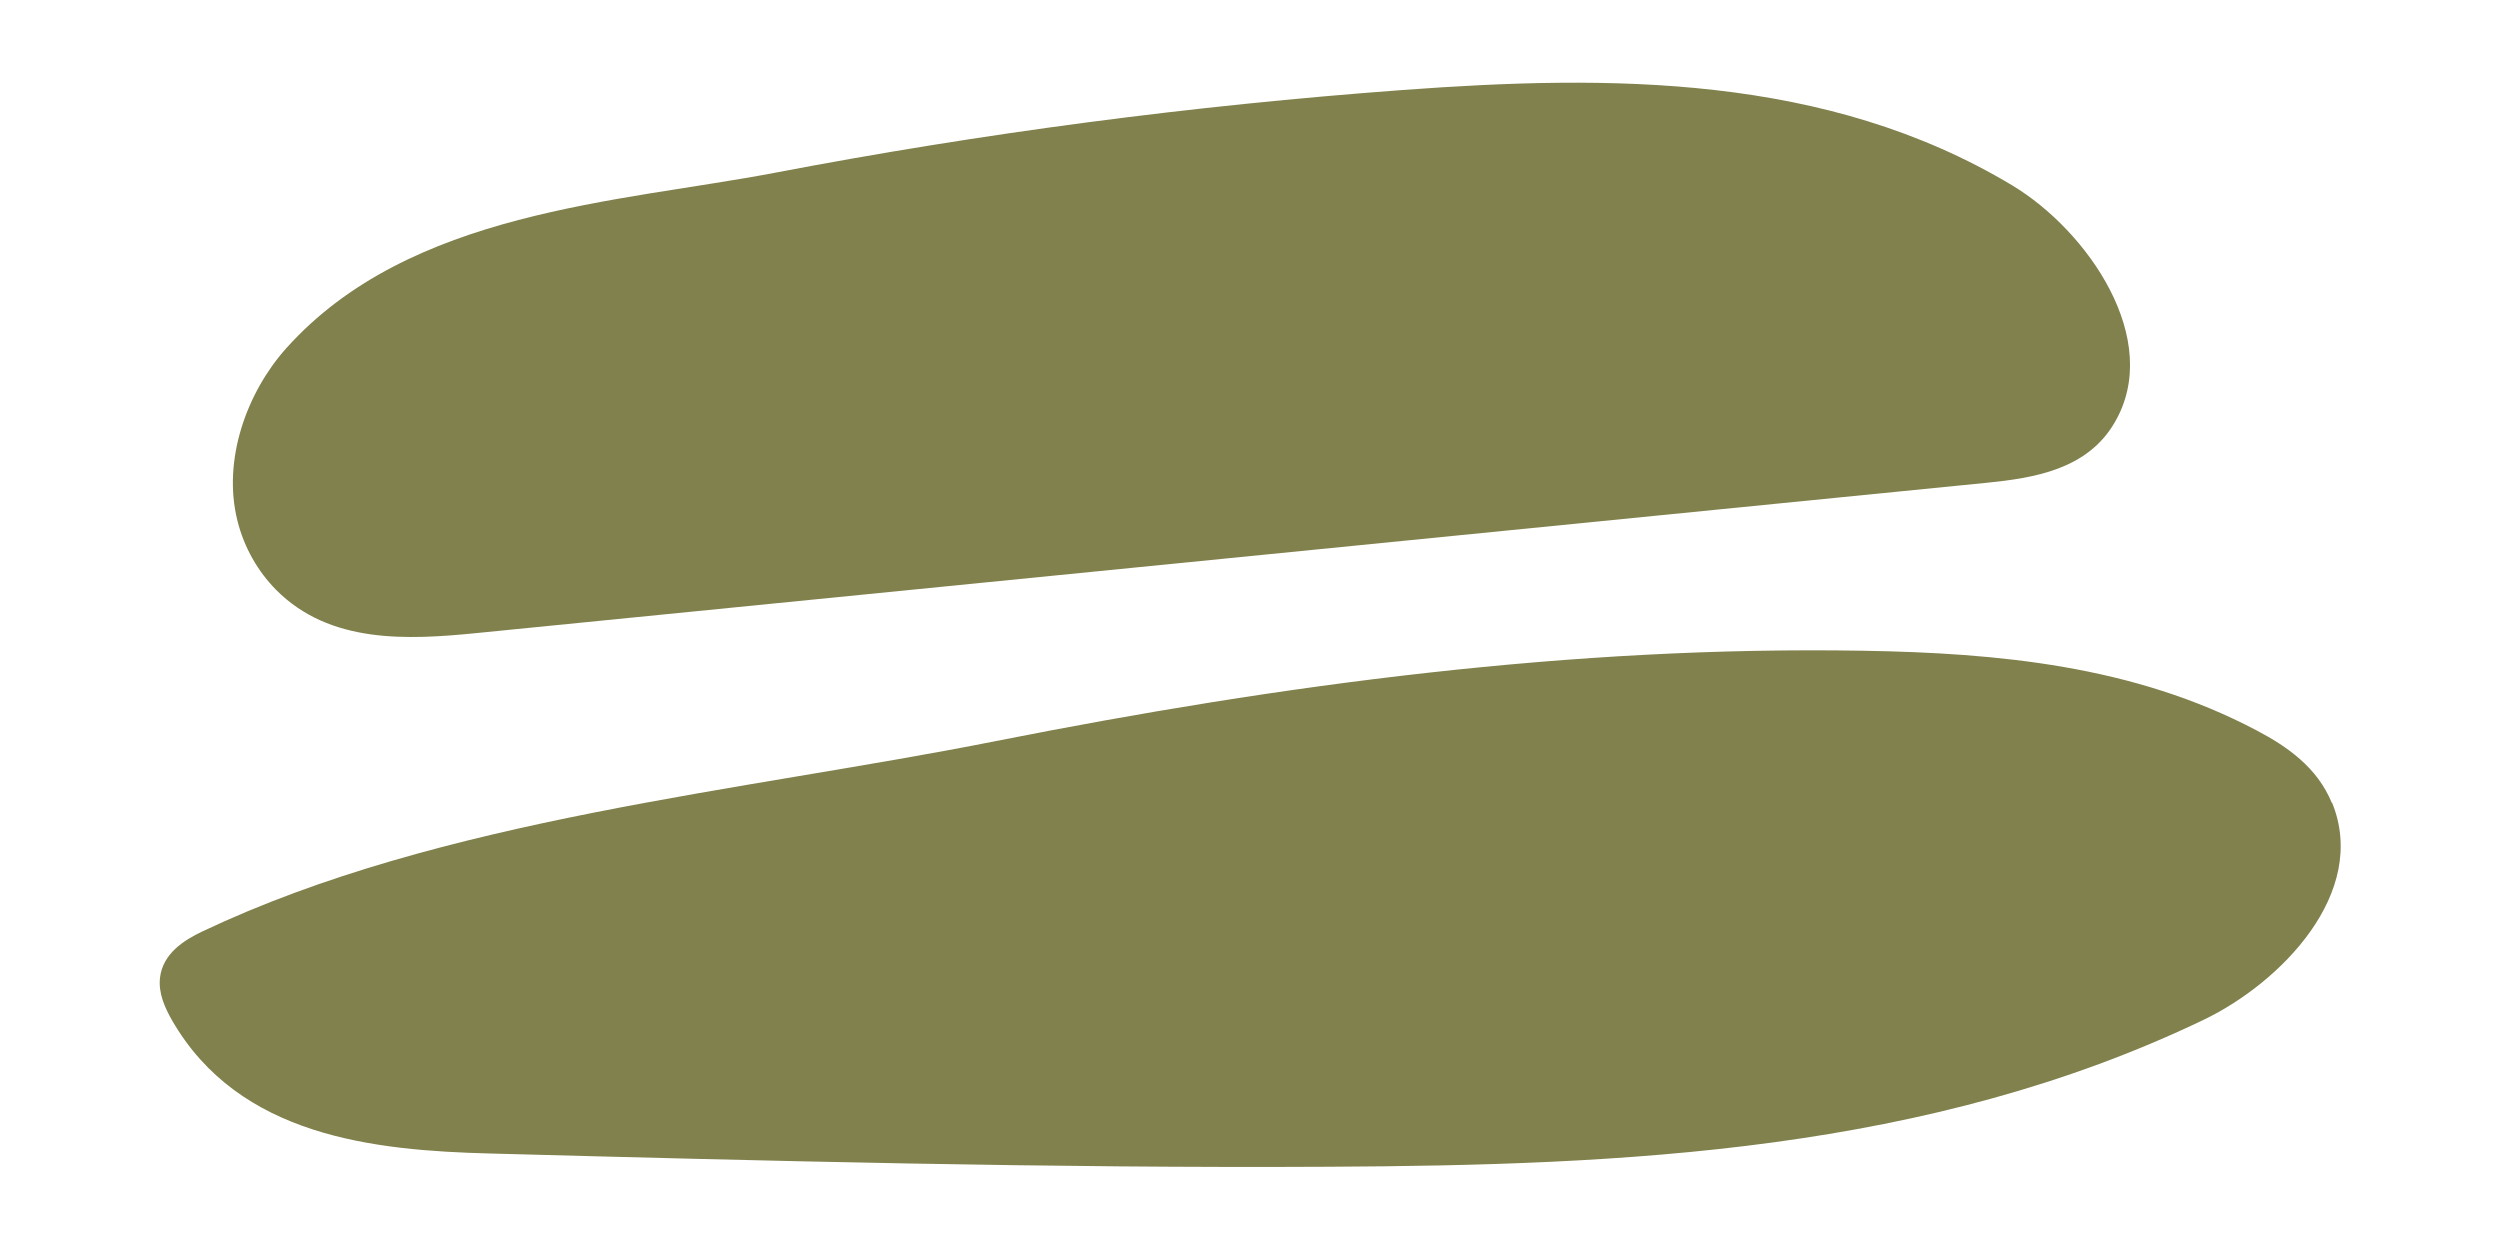
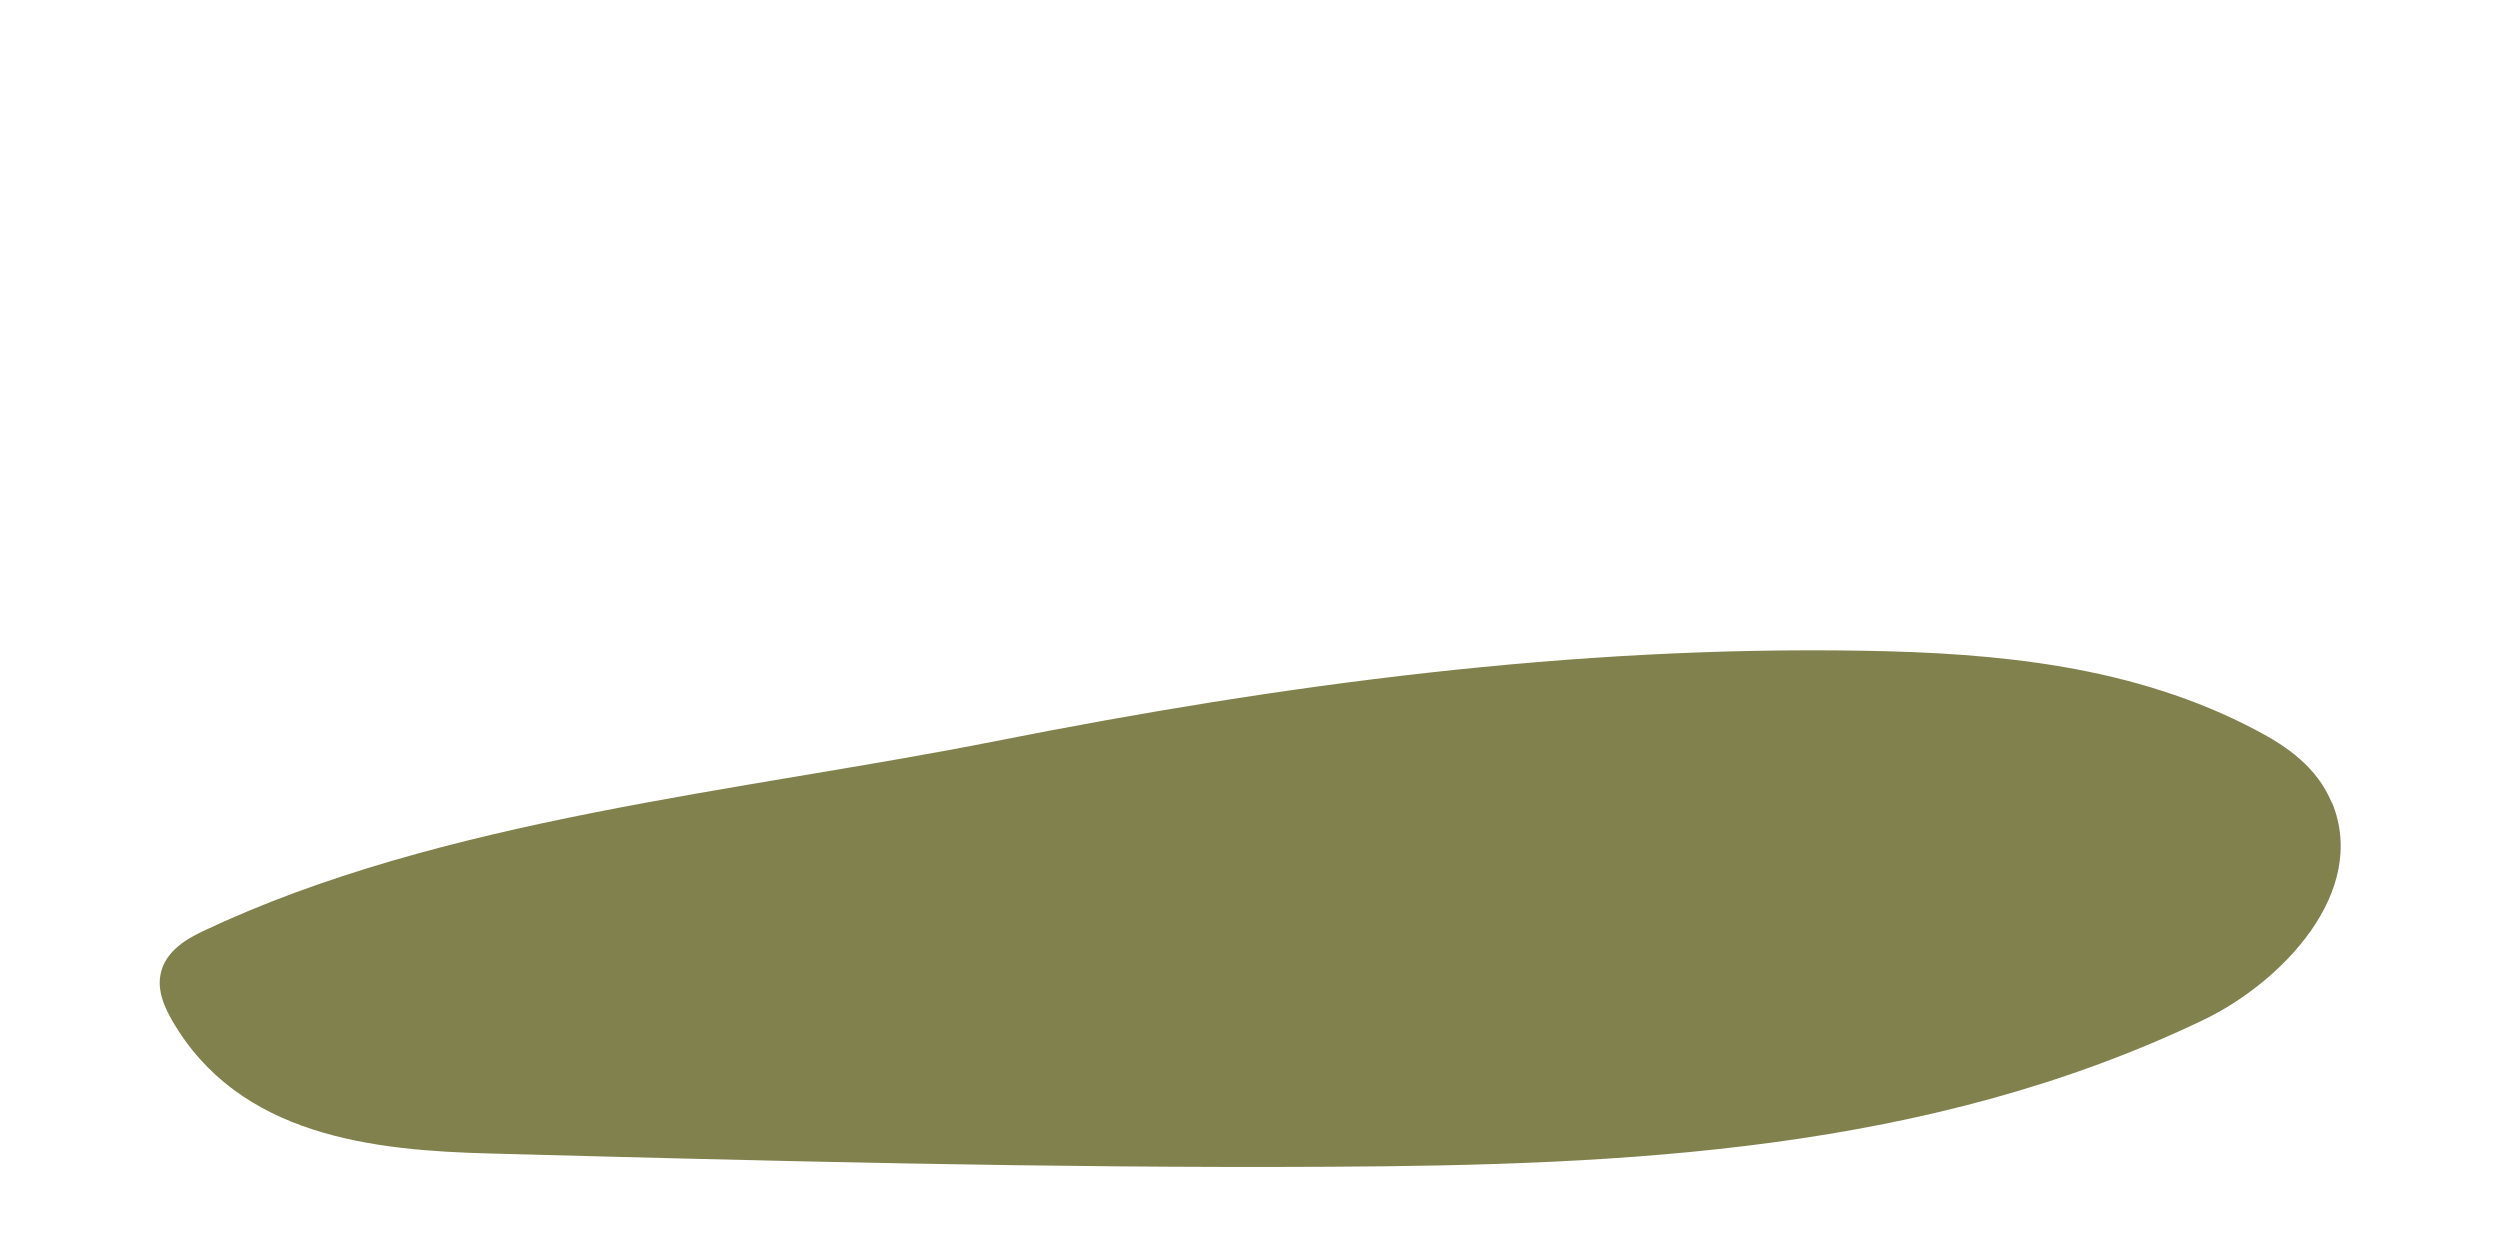
<svg xmlns="http://www.w3.org/2000/svg" id="Layer_1" data-name="Layer 1" viewBox="0 0 100 50">
  <defs>
    <style>
      .cls-1 {
        fill: #80814c;
        stroke-width: 0px;
      }
    </style>
  </defs>
-   <path class="cls-1" d="M11.04,23.59c2.15,2.17,5.26,2.01,8.05,1.73,20.13-2,40.26-4.01,60.39-6.01,1.88-.19,4.01-.53,5.1-2.4,1.96-3.32-1.08-7.69-4.1-9.5-7.43-4.46-16.1-4.42-24.37-3.81-8.41.62-16.79,1.72-25.11,3.31-6.24,1.19-14.61,1.51-19.55,7.02-1.56,1.74-2.57,4.45-1.95,6.91.27,1.08.83,2.03,1.54,2.75Z" />
  <path class="cls-1" d="M93.27,32.11c-.58-1.42-1.8-2.26-3-2.89-4.91-2.6-10.38-3.1-15.73-3.19-11.63-.2-23.23,1.34-34.69,3.61-10.15,2.02-22.19,3.08-31.76,7.62-.74.35-1.58.89-1.69,1.85-.07.61.19,1.19.48,1.7,2.68,4.65,8.06,5.21,12.73,5.33,11.18.3,22.36.59,33.54.53,11.85-.06,23.98-.59,35-5.88,3.08-1.48,6.61-5.08,5.13-8.69Z" />
</svg>